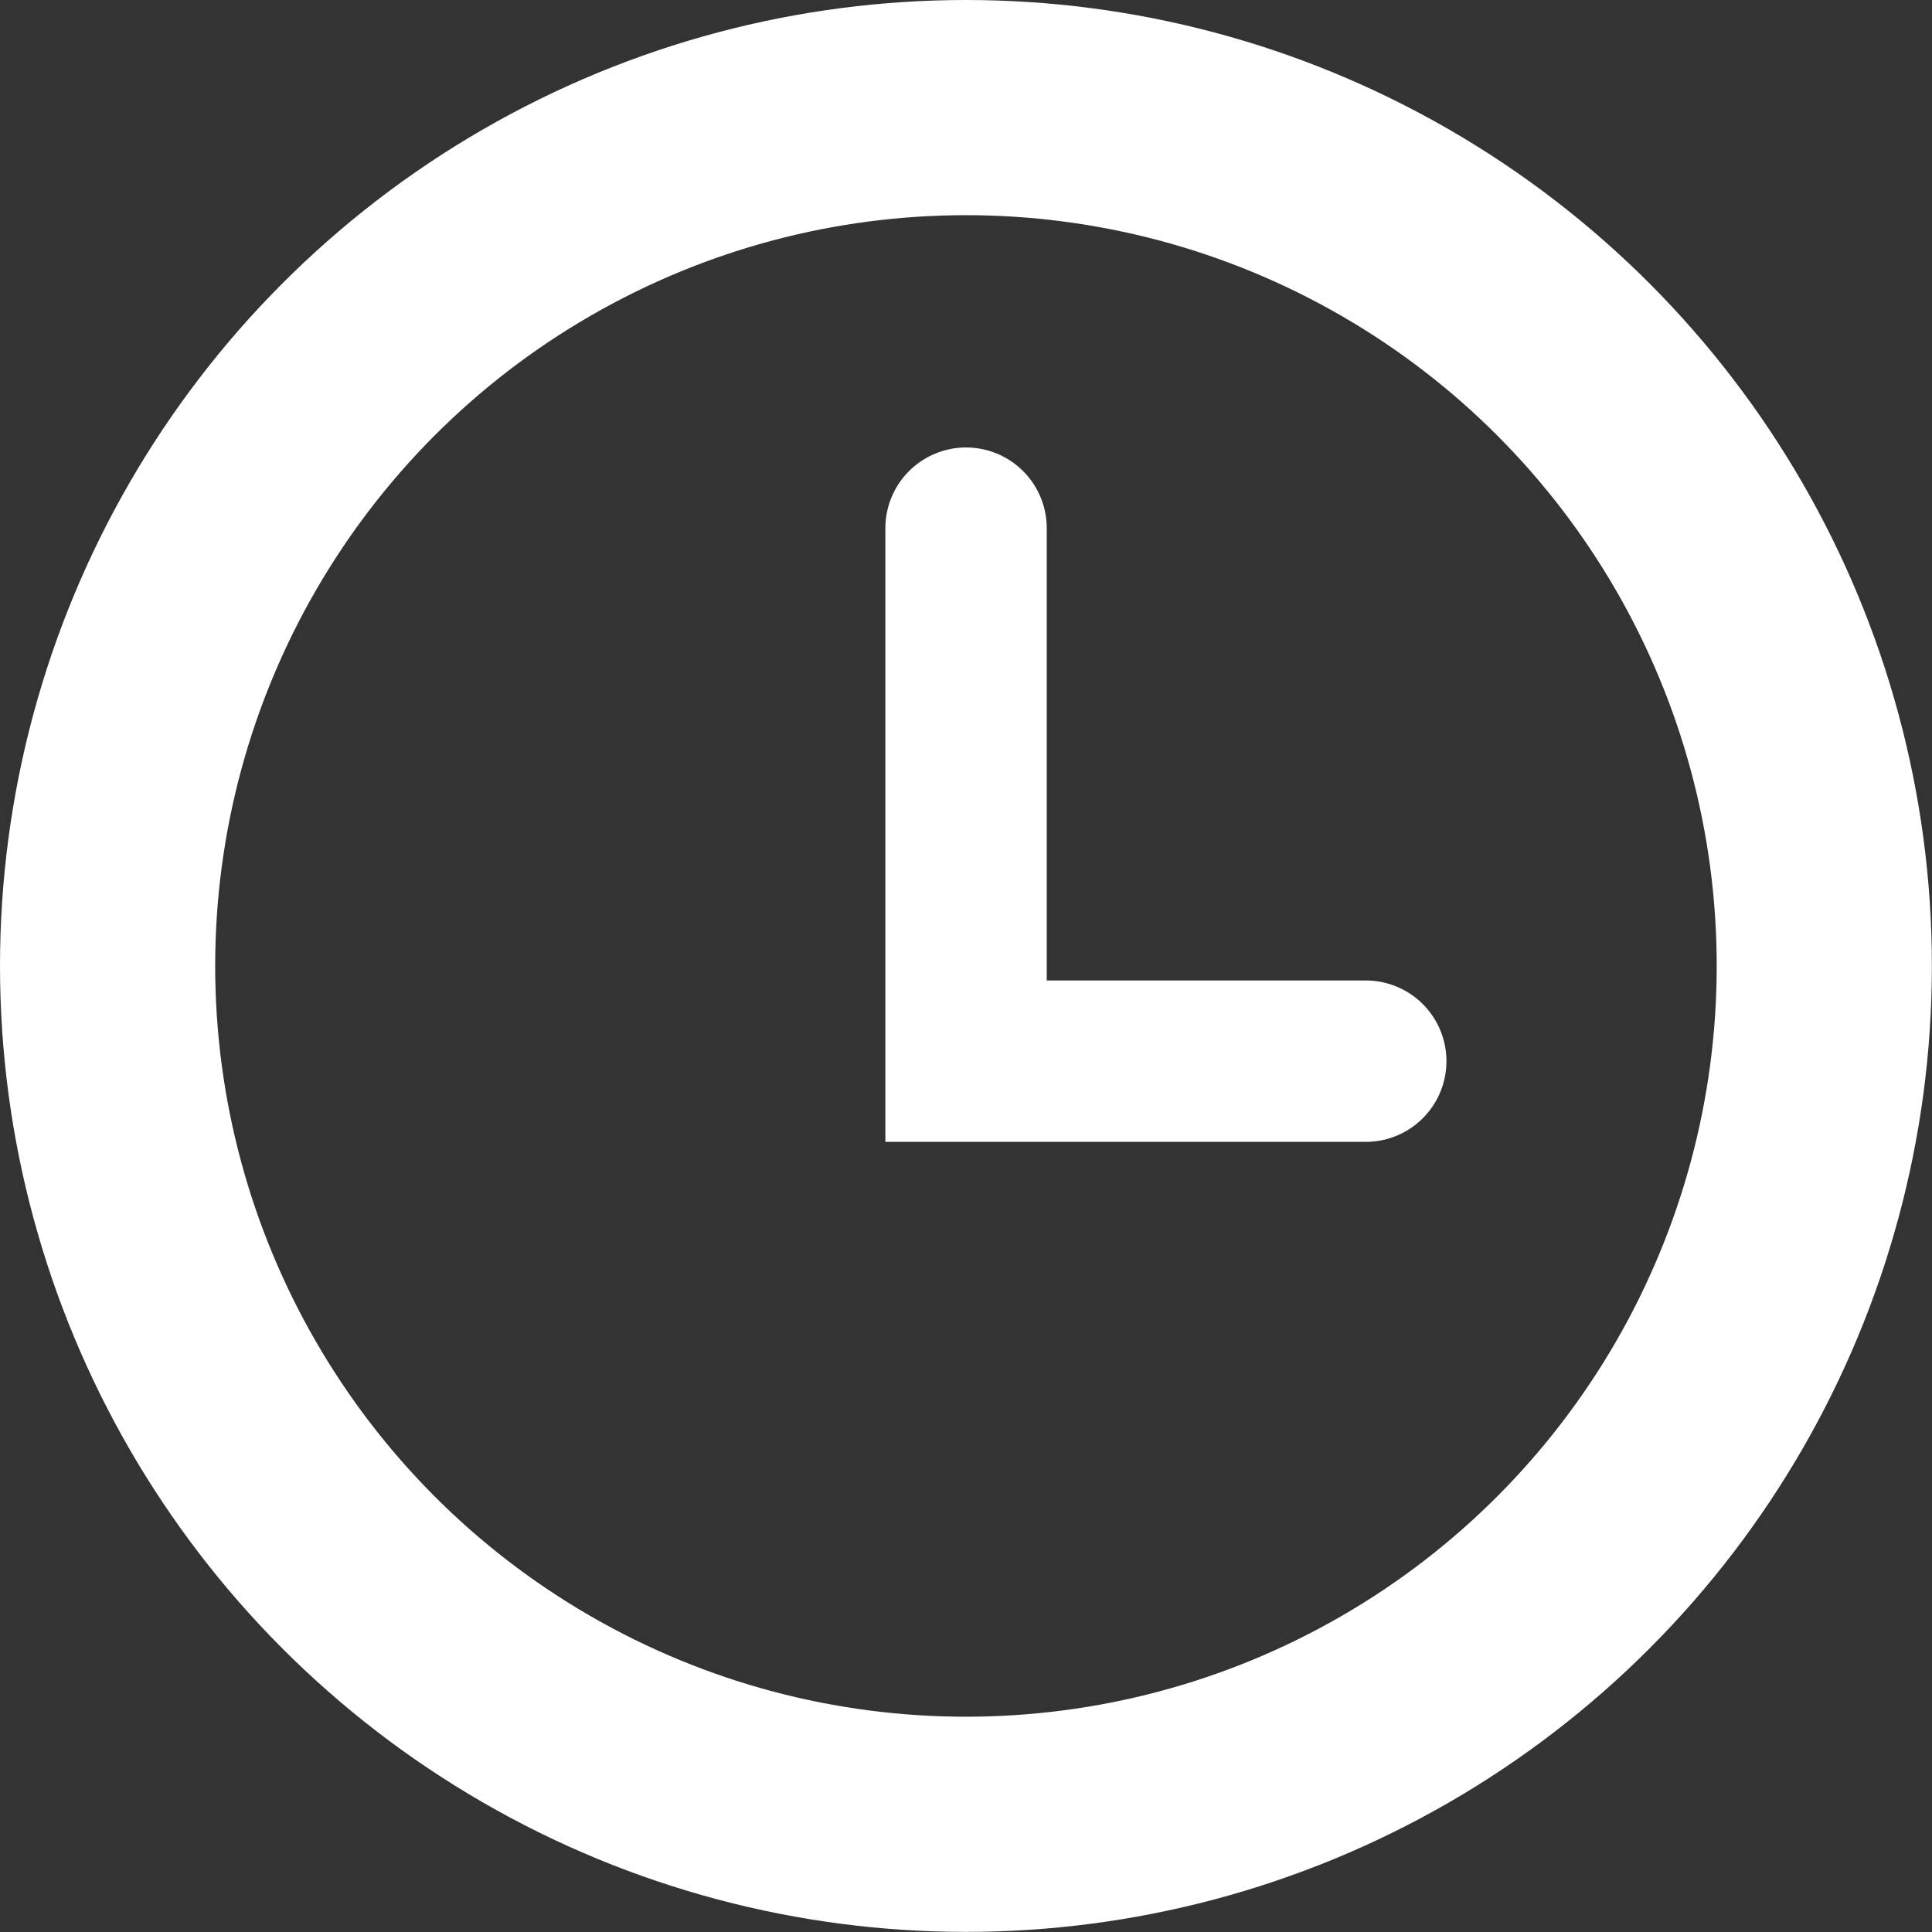
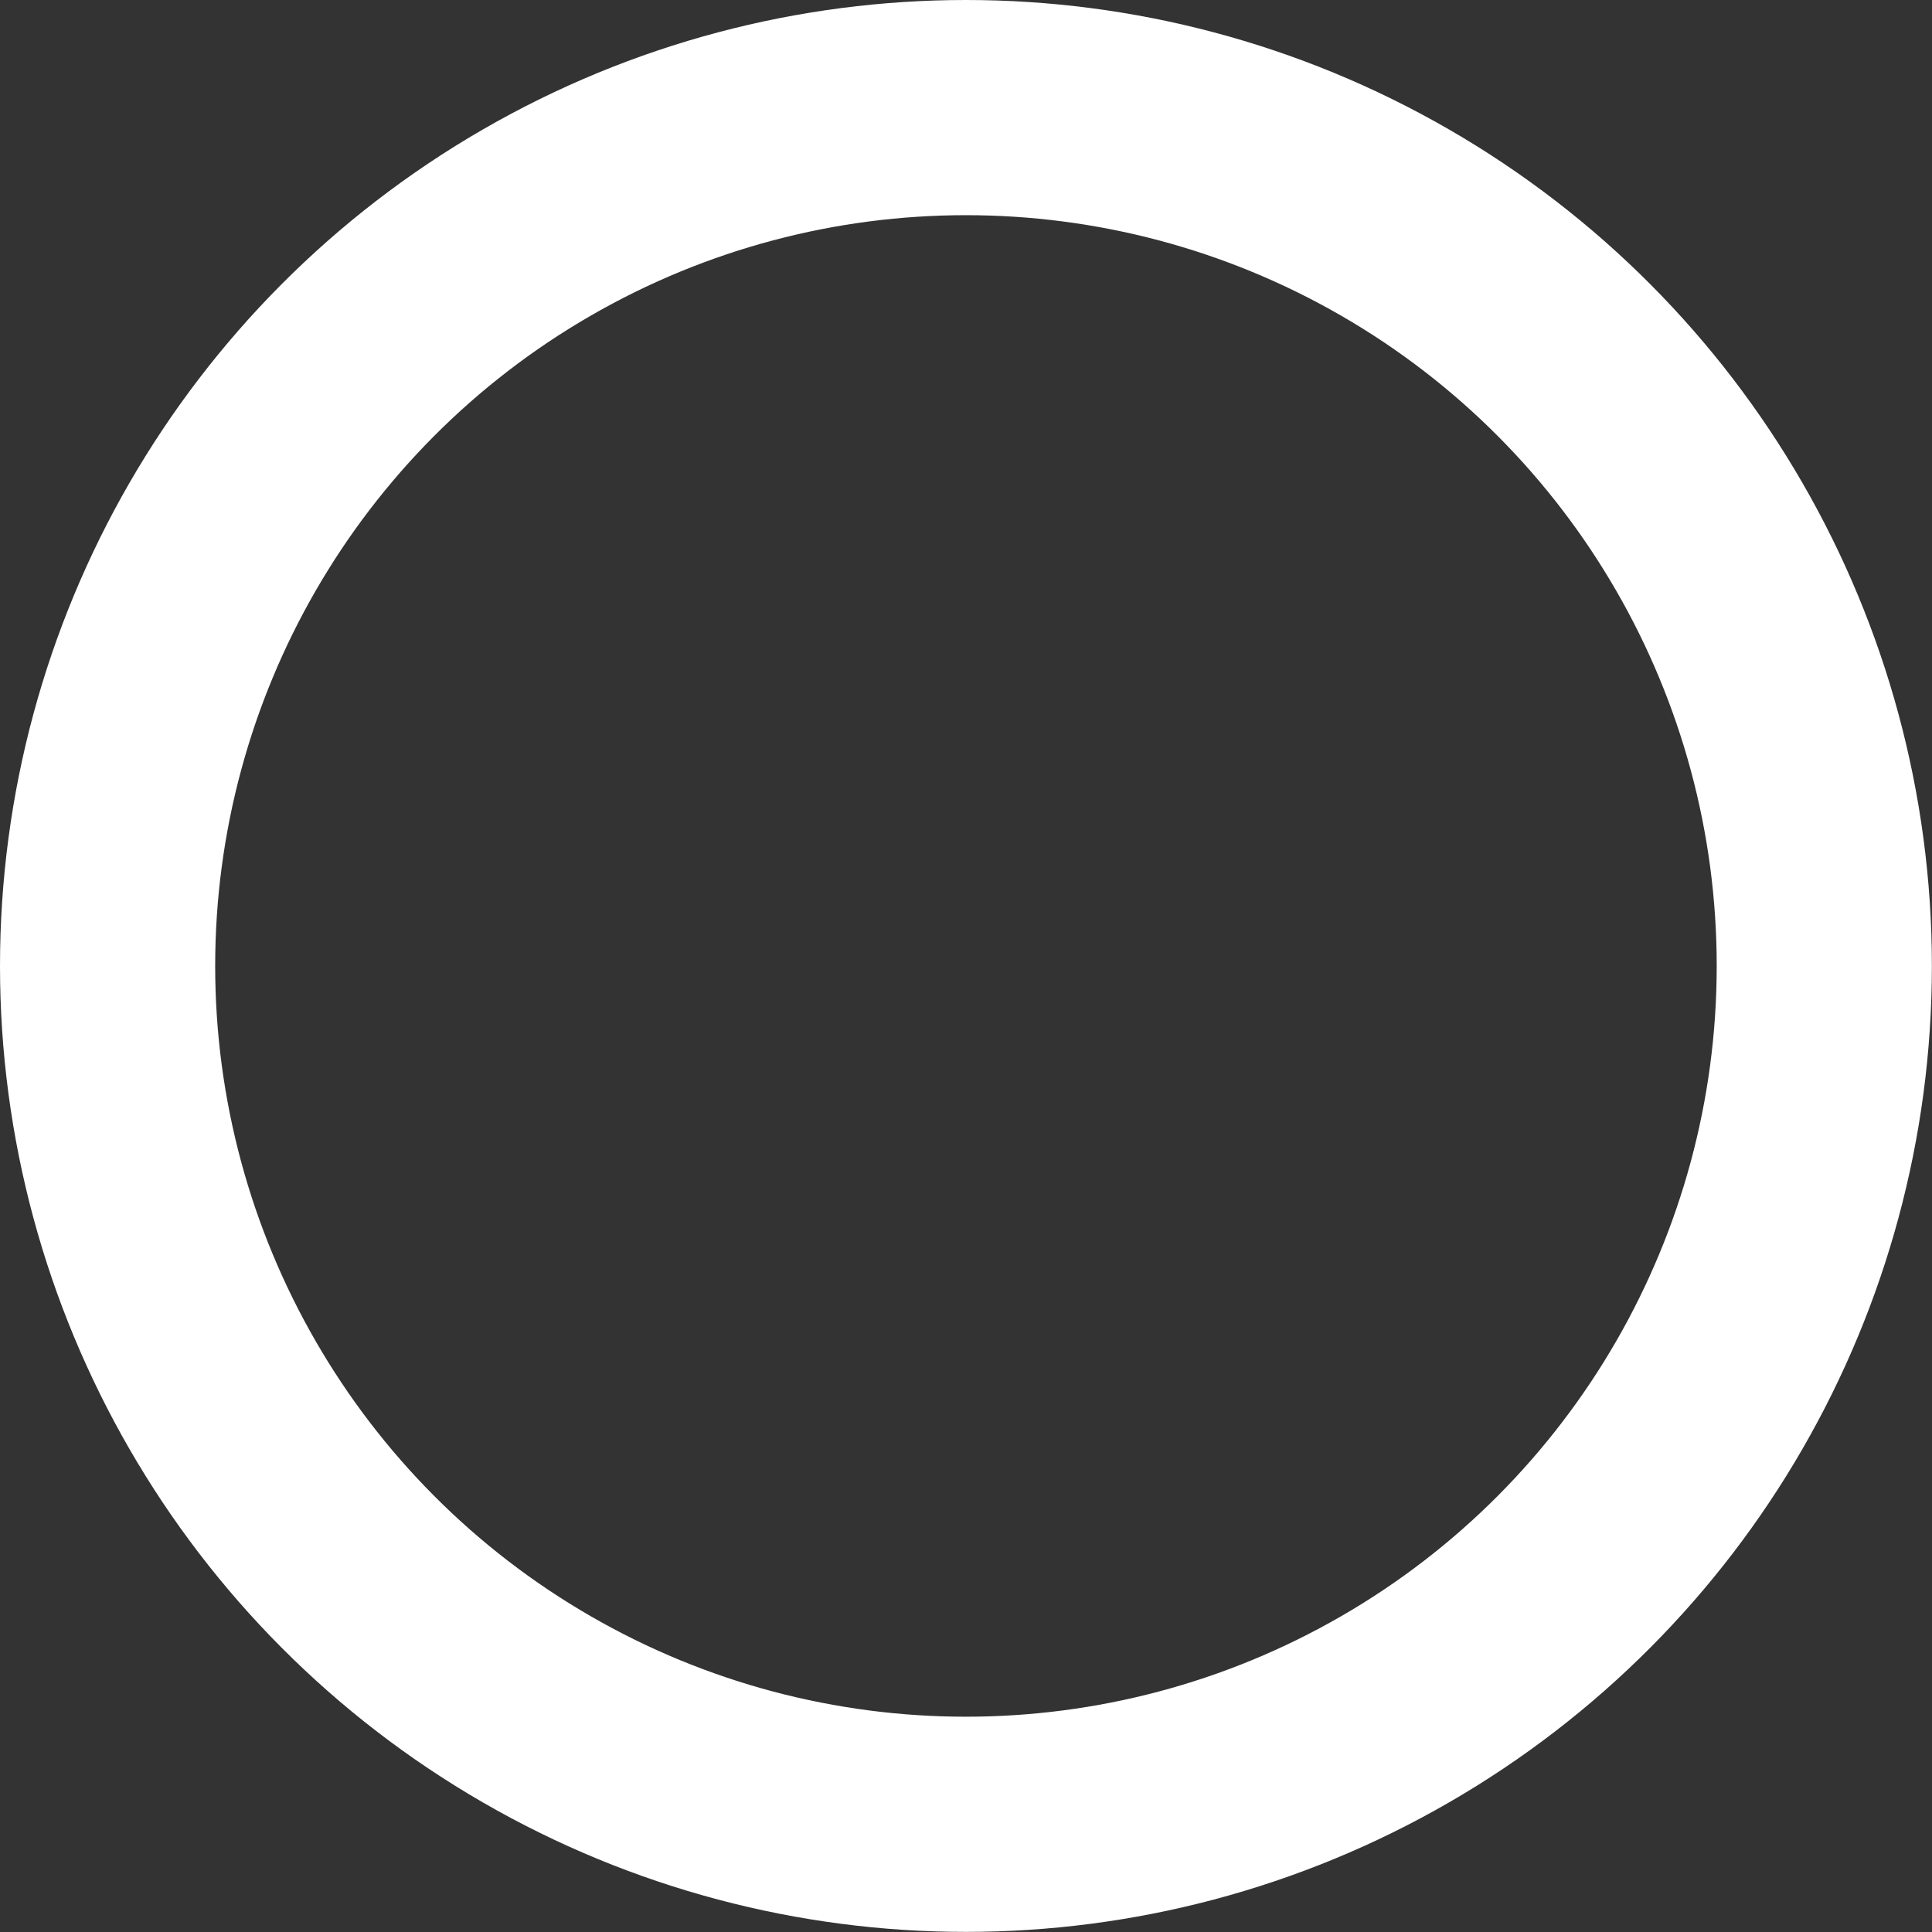
<svg xmlns="http://www.w3.org/2000/svg" width="17.957" height="17.957" viewBox="0 0 17.957 17.957">
  <rect x="0" y="0" width="17.957" height="17.957" fill="#333333" stroke="none" />
  <g id="Group_105097" data-name="Group 105097" transform="translate(-689 -4293)">
    <g id="Ellipse_545" data-name="Ellipse 545" transform="translate(689 4293)" fill="none" stroke="#fff" stroke-width="2">
-       <circle cx="8.978" cy="8.978" r="8.978" stroke="none" />
      <circle cx="8.978" cy="8.978" r="7.978" fill="none" />
    </g>
-     <path id="Path_77740" data-name="Path 77740" d="M2690,4299.014v4.954h3.715" transform="translate(-1992.021 -1.105)" fill="none" stroke="#fff" stroke-linecap="round" stroke-width="1.5" />
  </g>
</svg>